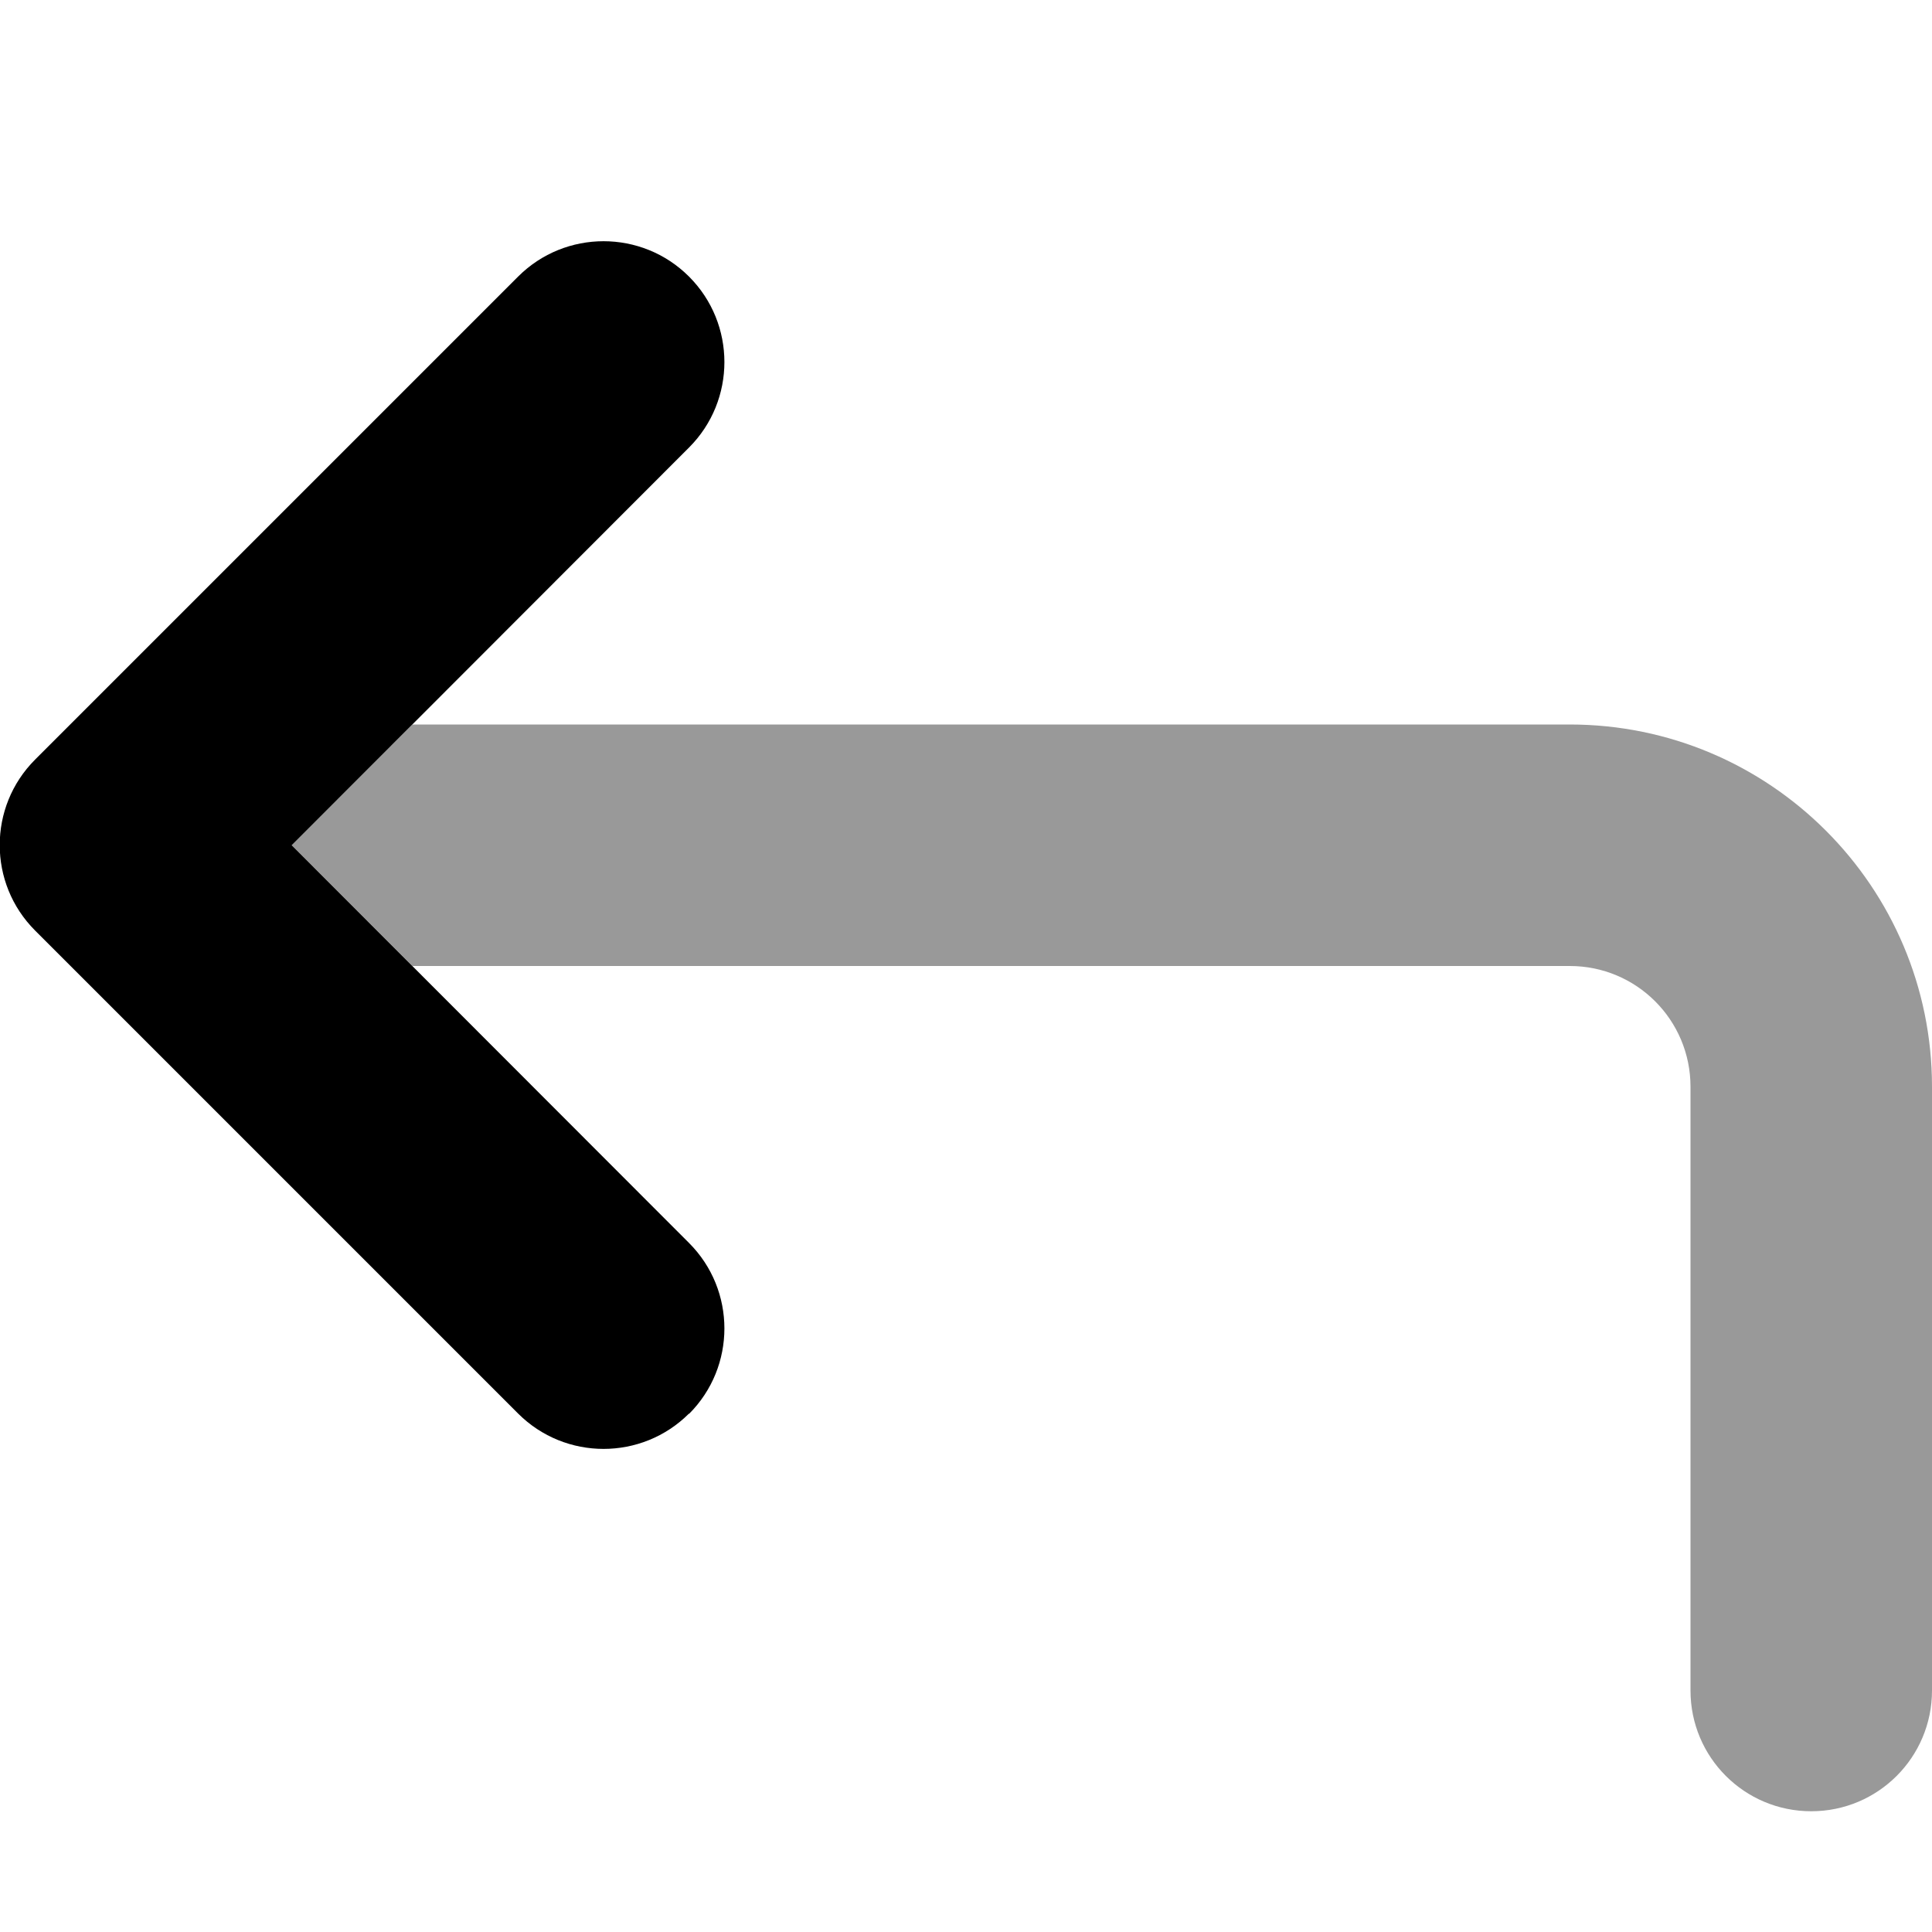
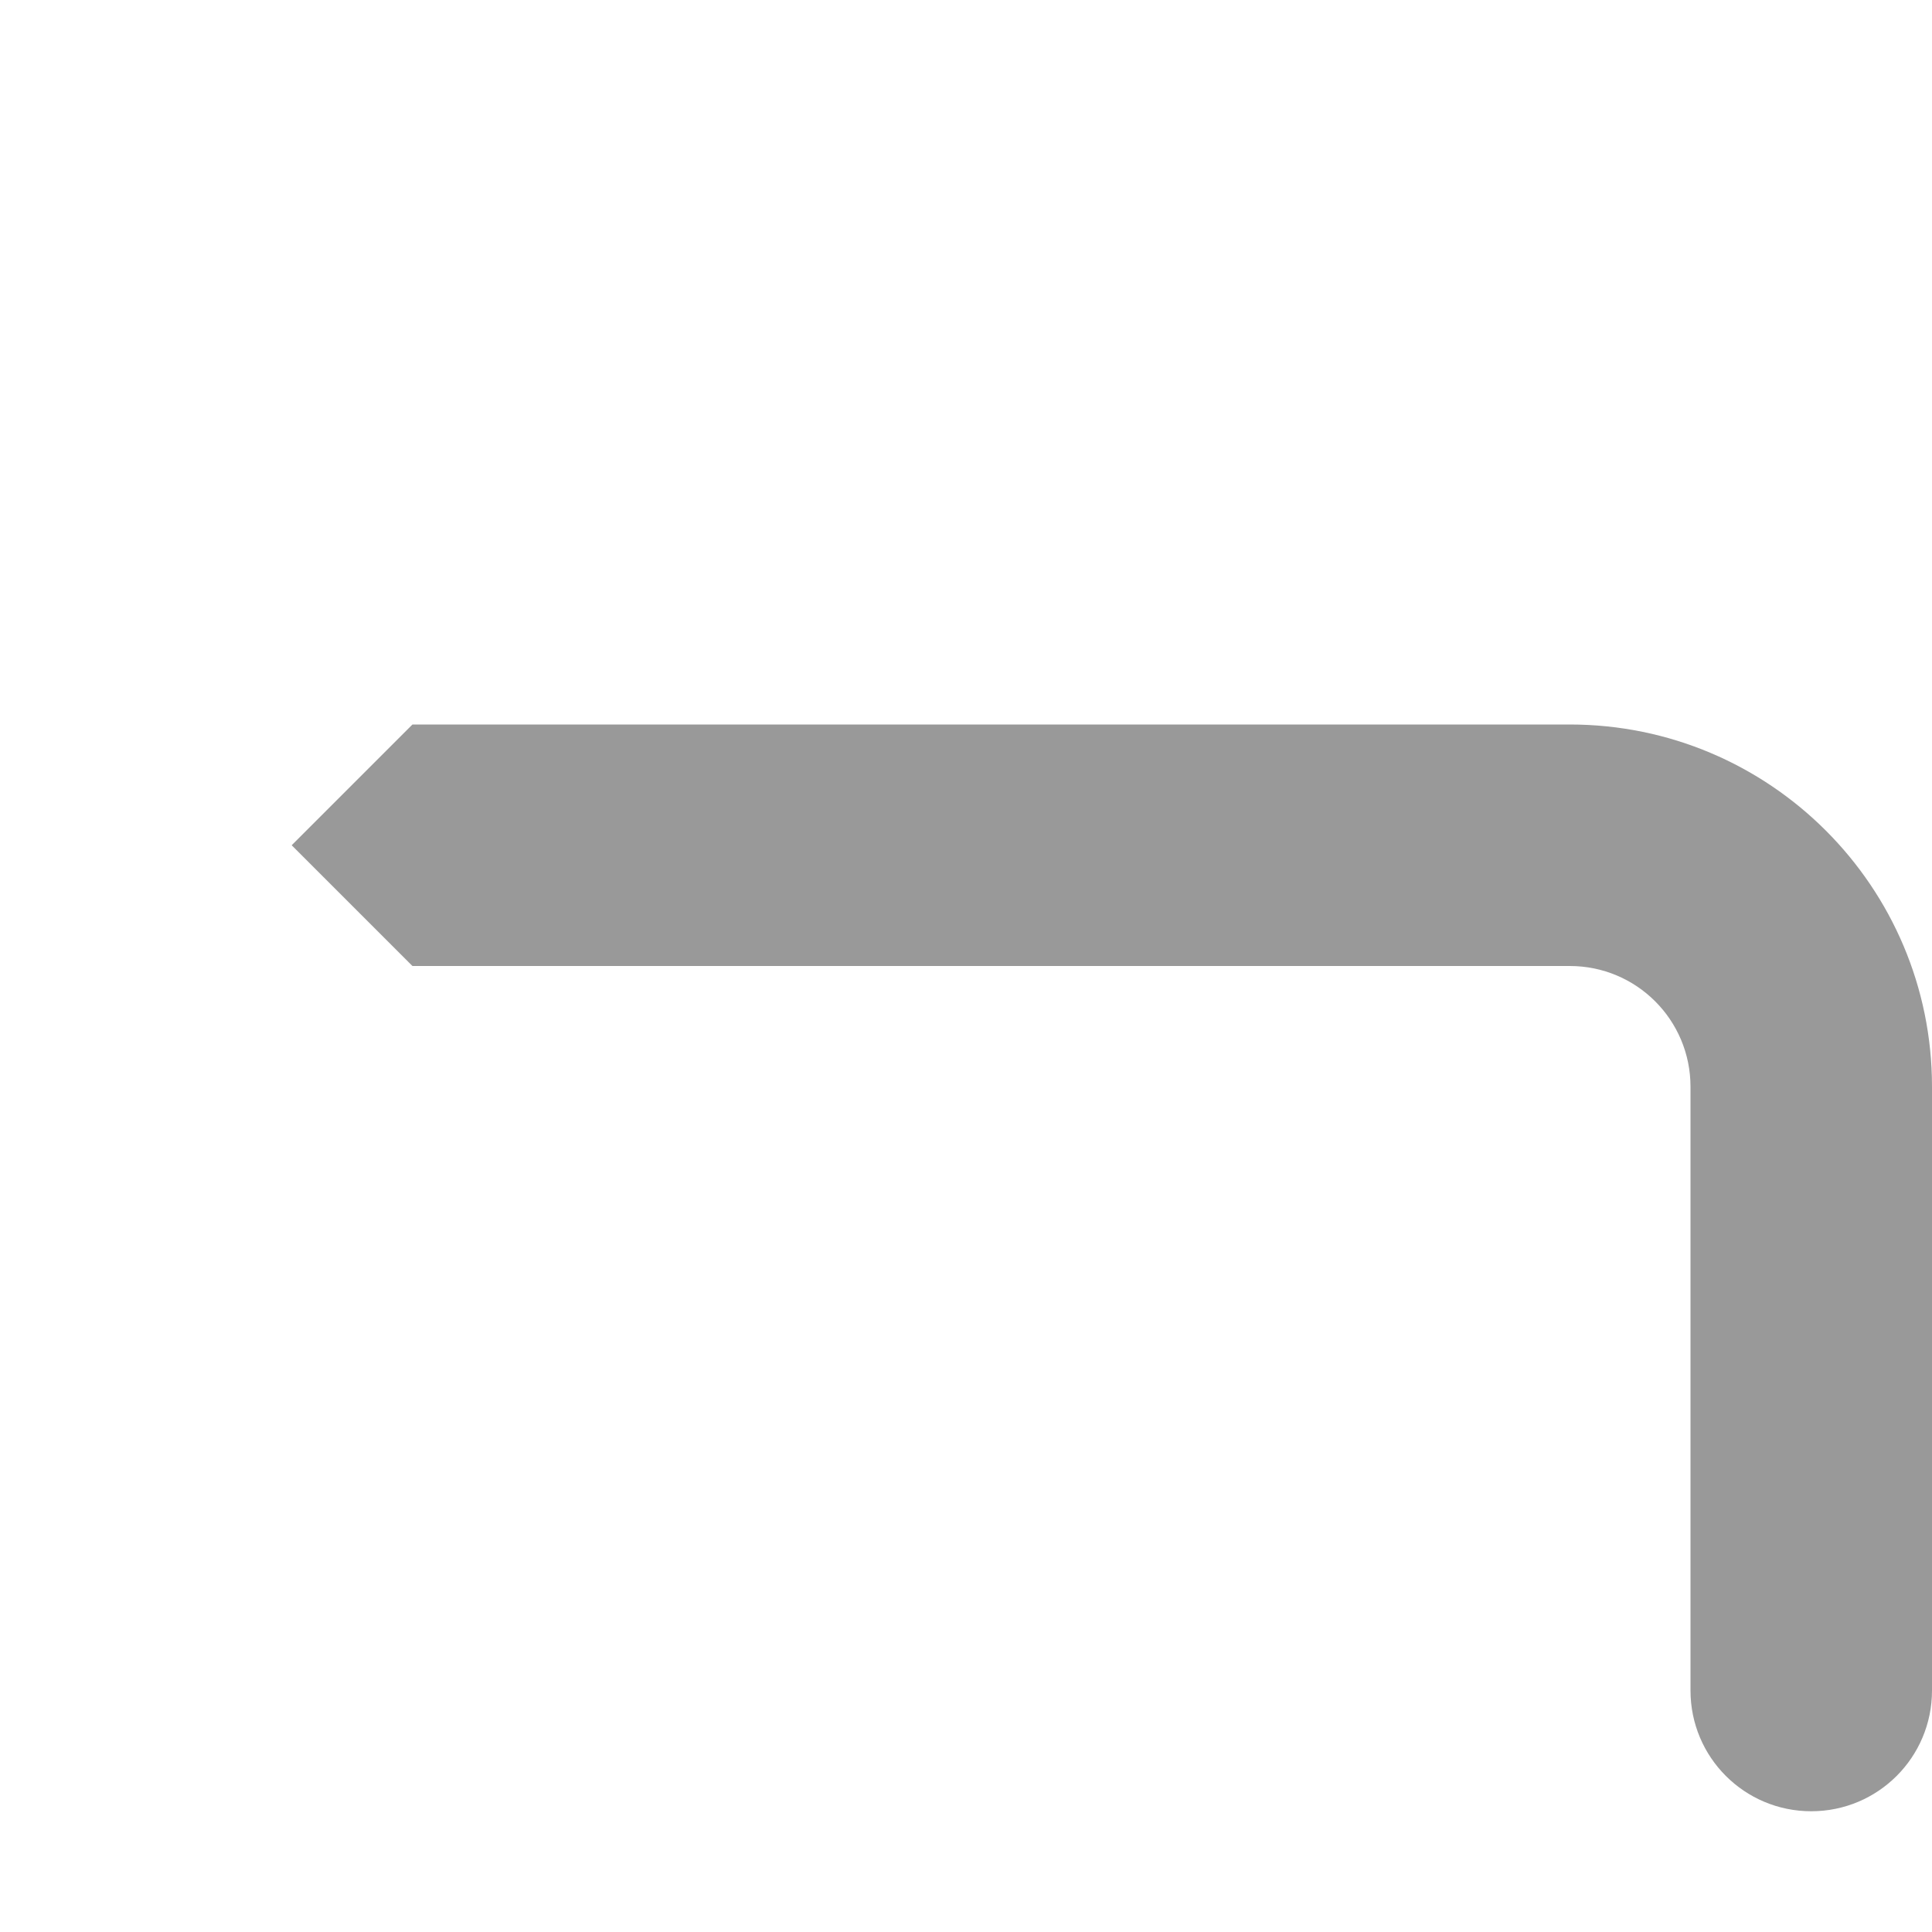
<svg xmlns="http://www.w3.org/2000/svg" viewBox="0 0 512 512">
  <defs>
    <style>.fa-secondary{opacity:.4}</style>
  </defs>
  <path class="fa-secondary" d="M109.3 256H416c17.7 0 32 14.3 32 32V448c0 17.7 14.3 32 32 32s32-14.3 32-32V288c0-53-43-96-96-96H109.3l-32 32 32 32z" />
-   <path class="fa-primary" d="M182.6 374.6c-12.5 12.5-32.8 12.5-45.3 0l-128-128c-12.5-12.5-12.5-32.8 0-45.3l128-128c12.5-12.5 32.8-12.5 45.3 0s12.5 32.8 0 45.3L77.3 224 182.6 329.4c12.5 12.5 12.5 32.8 0 45.3z" />
</svg>